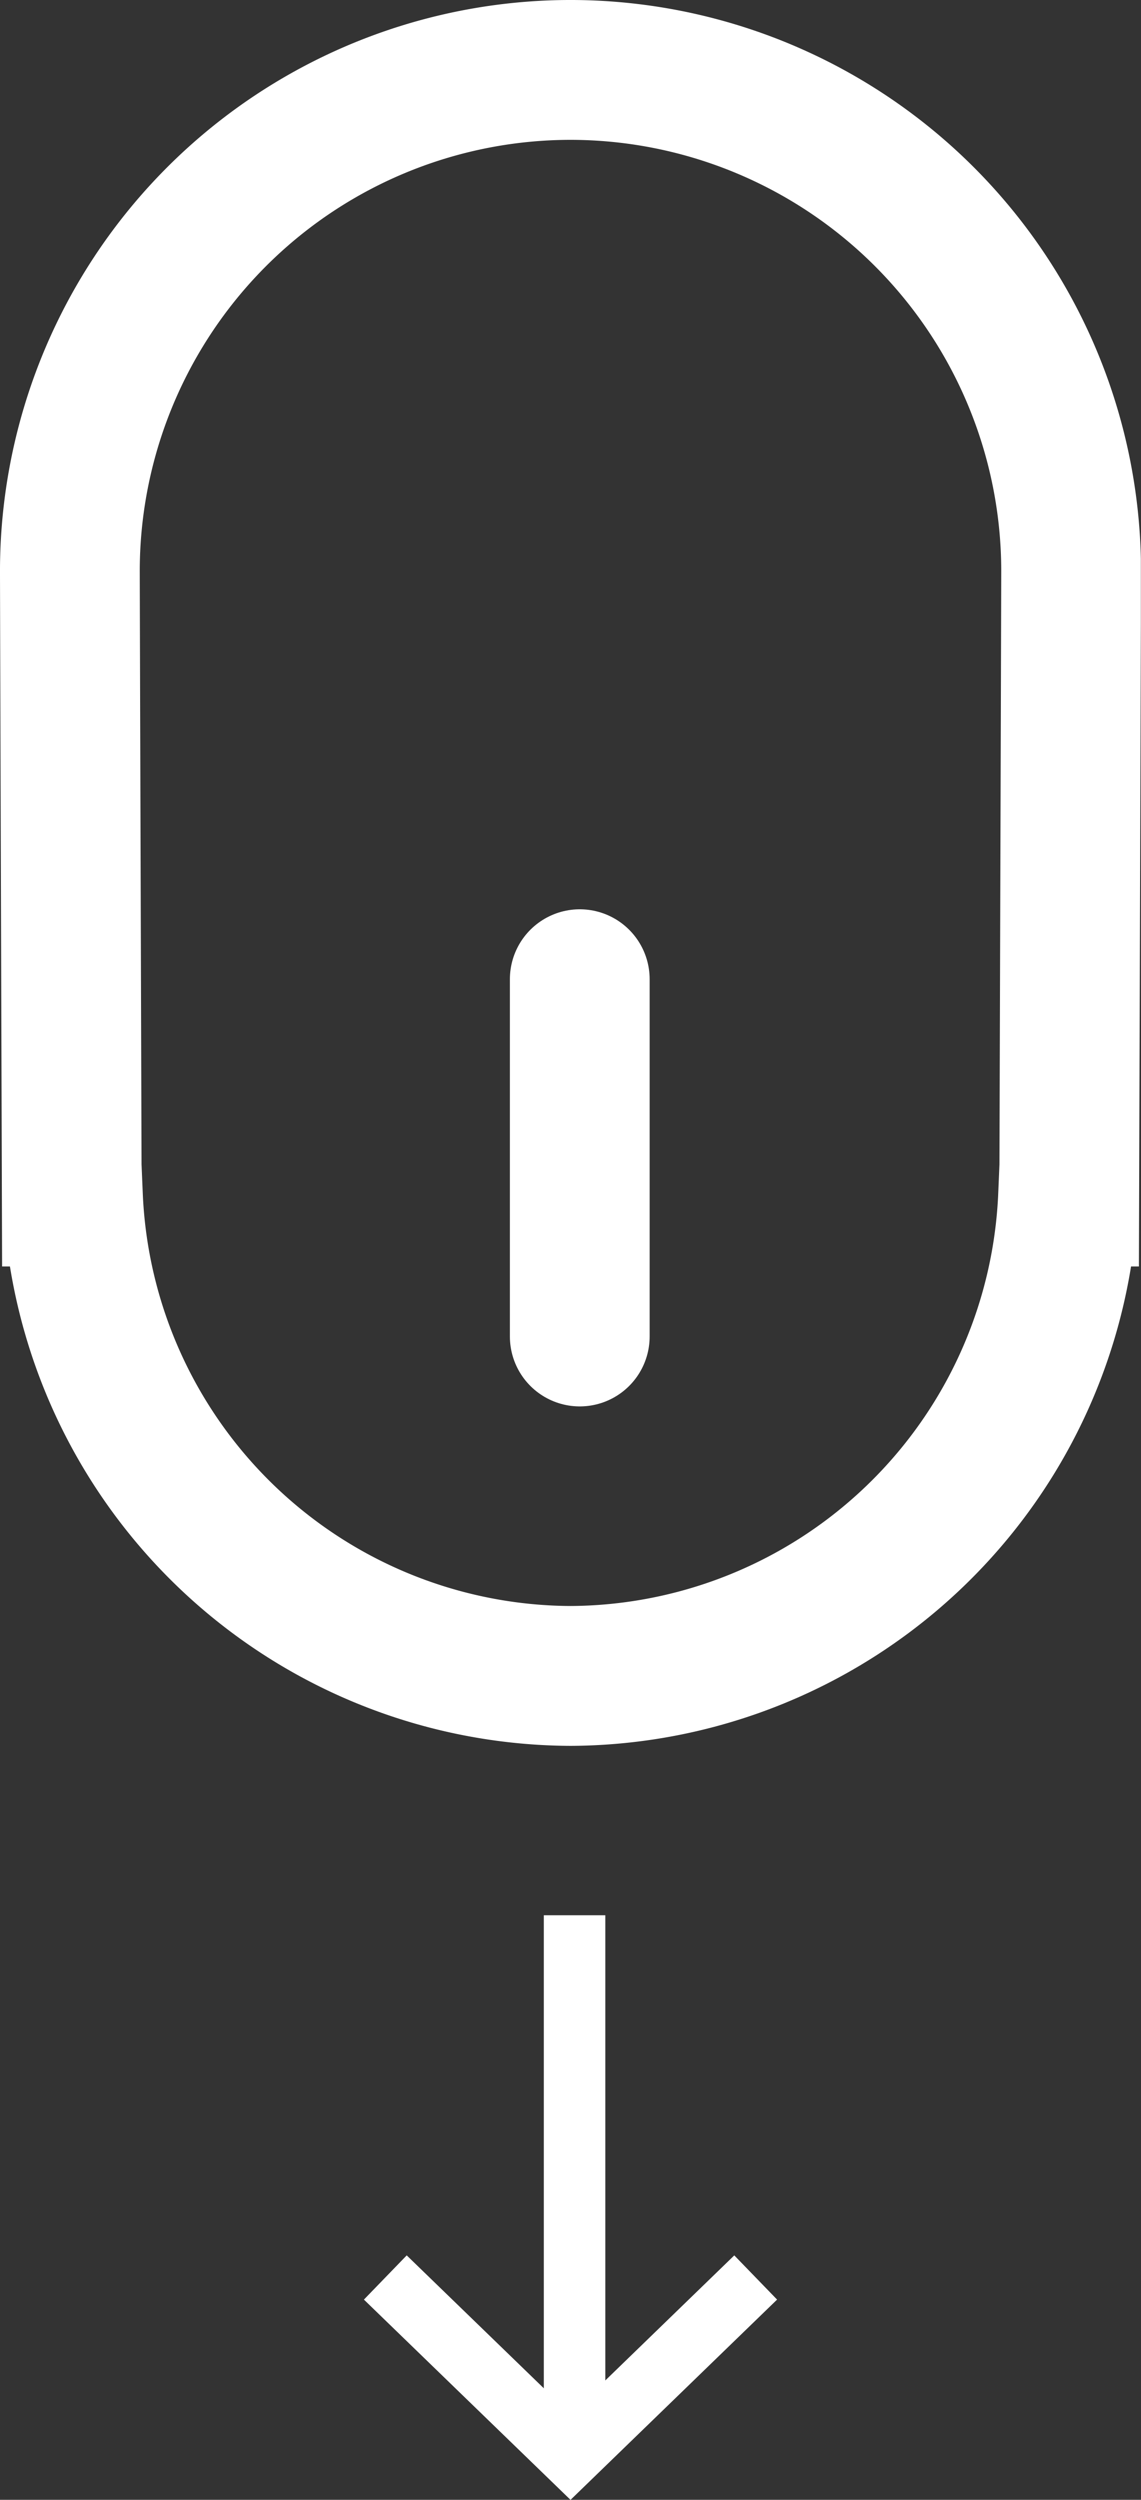
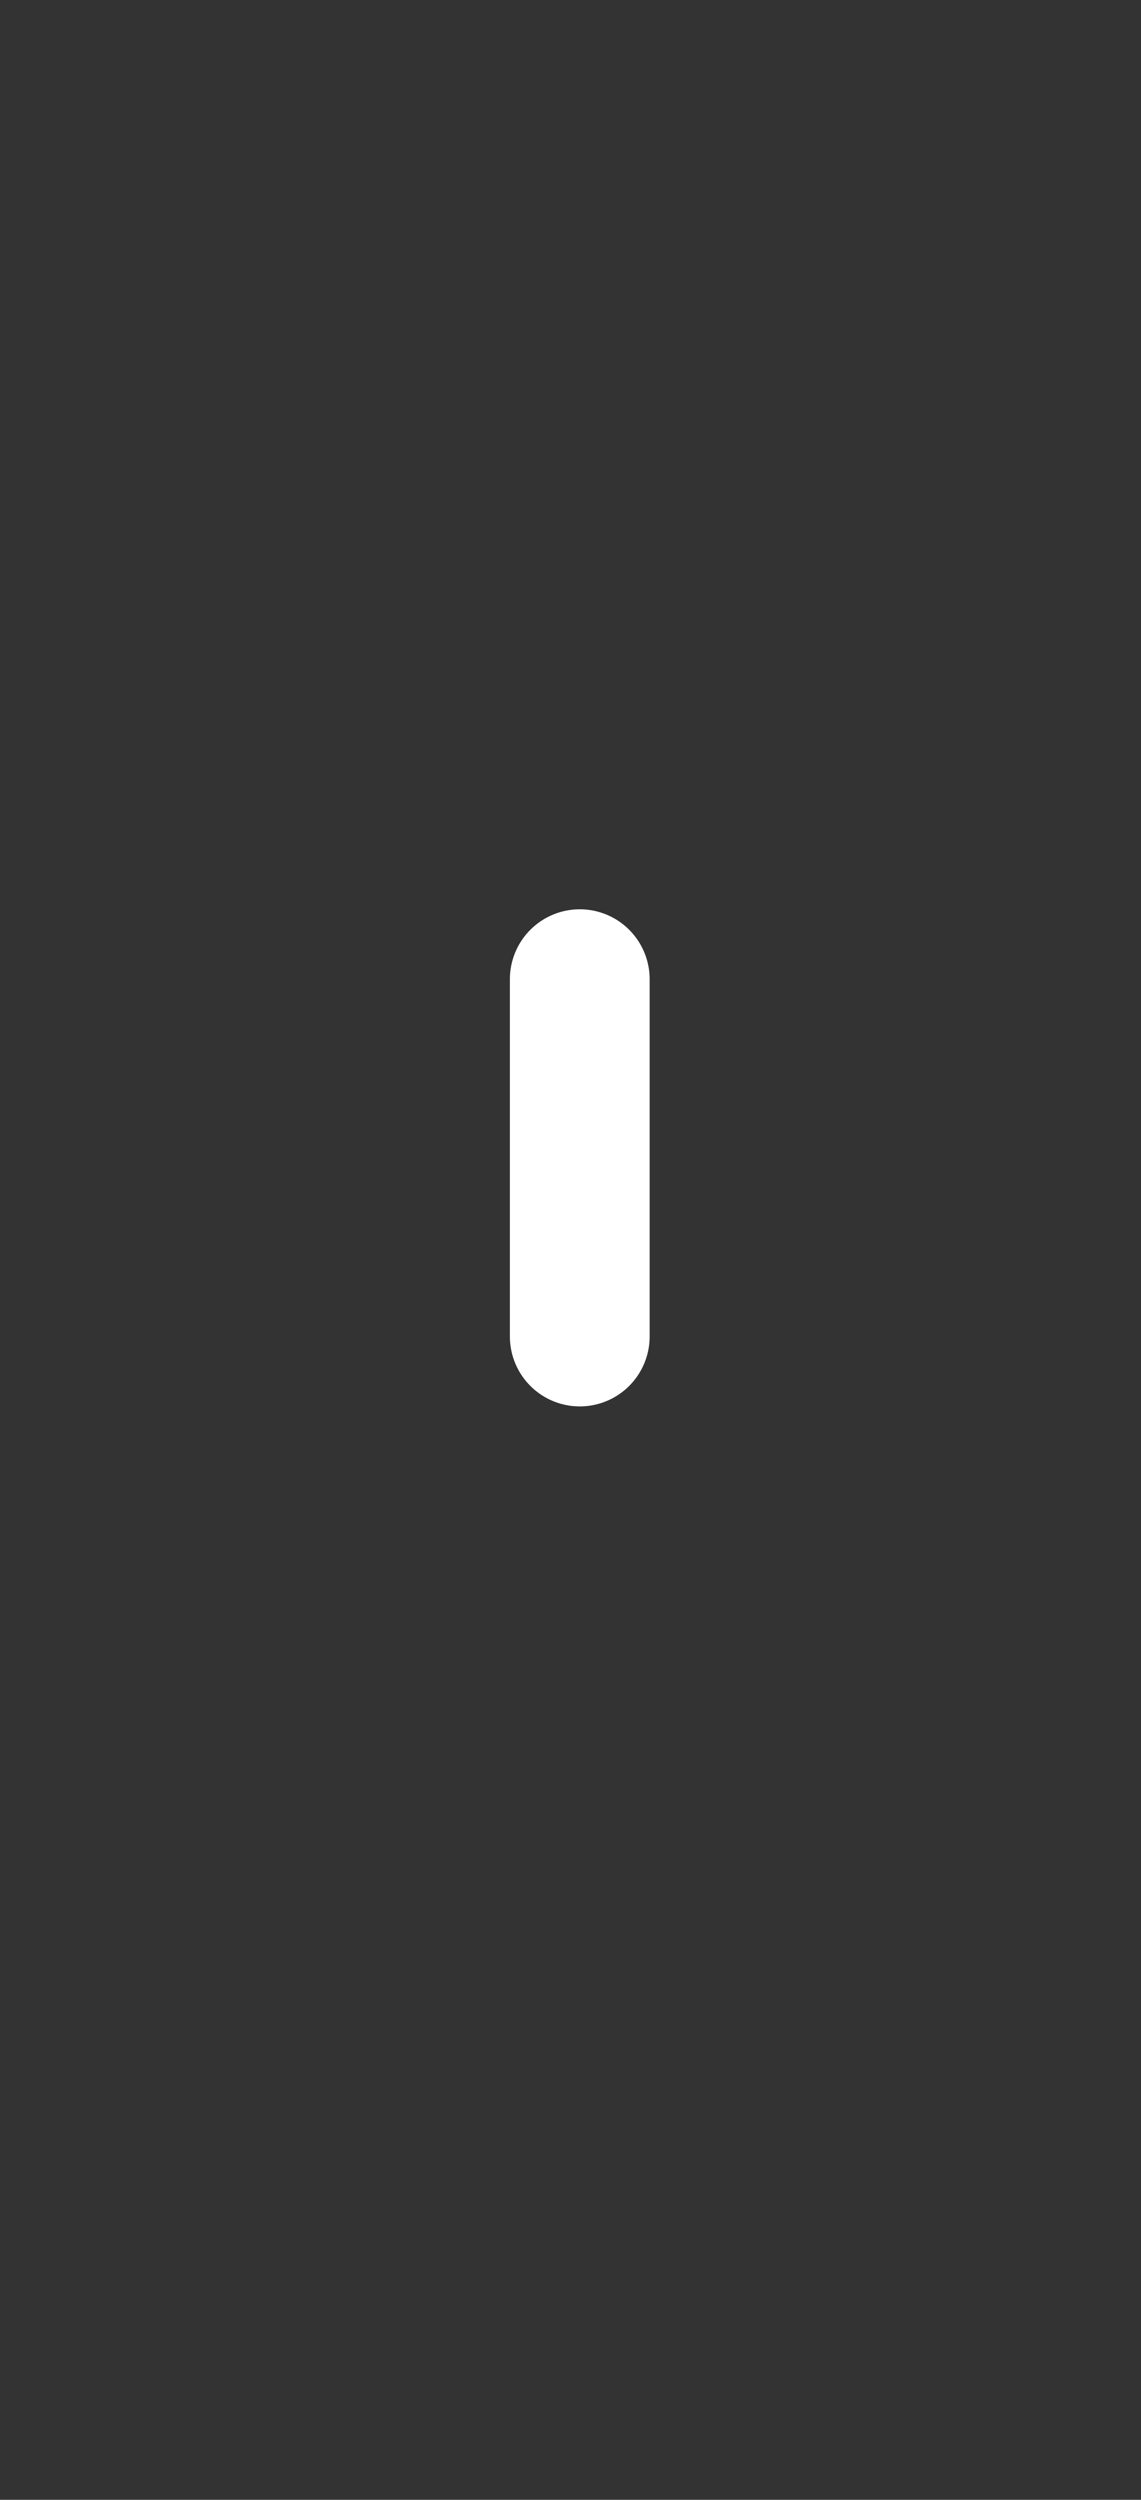
<svg xmlns="http://www.w3.org/2000/svg" width="24.803" height="54.305" viewBox="0 0 24.803 54.305">
  <rect x="0" y="0" width="24.803" height="54.305" fill="#333333" stroke="none" />
  <defs>
    <clipPath id="a">
-       <path d="M0,0H24.8V-54.305H0Z" fill="none" />
+       <path d="M0,0V-54.305H0Z" fill="none" />
    </clipPath>
  </defs>
  <g transform="translate(0 54.305)" clip-path="url(#a)">
    <g transform="translate(12.36 -52.786)">
      <path d="M0,0A10.889,10.889,0,0,0-10.841,10.935c0,.352.041,13.539.041,13.539h.026A10.874,10.874,0,0,0,.041,34.888,10.876,10.876,0,0,0,10.857,24.474h.026s.041-13.187.041-13.539A10.889,10.889,0,0,0,.082,0Z" fill="none" stroke="#fff" stroke-width="3.038" />
    </g>
  </g>
  <g transform="translate(12.603 29.033)">
    <path d="M0,0V-7.761" fill="none" stroke="#fff" stroke-linecap="round" stroke-width="3.038" />
  </g>
  <g transform="translate(0 54.305)" clip-path="url(#a)">
    <g transform="translate(12.49 -12.699)">
-       <path d="M0,0V11.878" fill="none" stroke="#fff" stroke-width="1.337" />
-     </g>
+       </g>
    <g transform="translate(8.376 -4.83)">
      <path d="M0,0,4.026,3.9,8.051,0" fill="none" stroke="#fff" stroke-width="1.337" />
    </g>
  </g>
</svg>